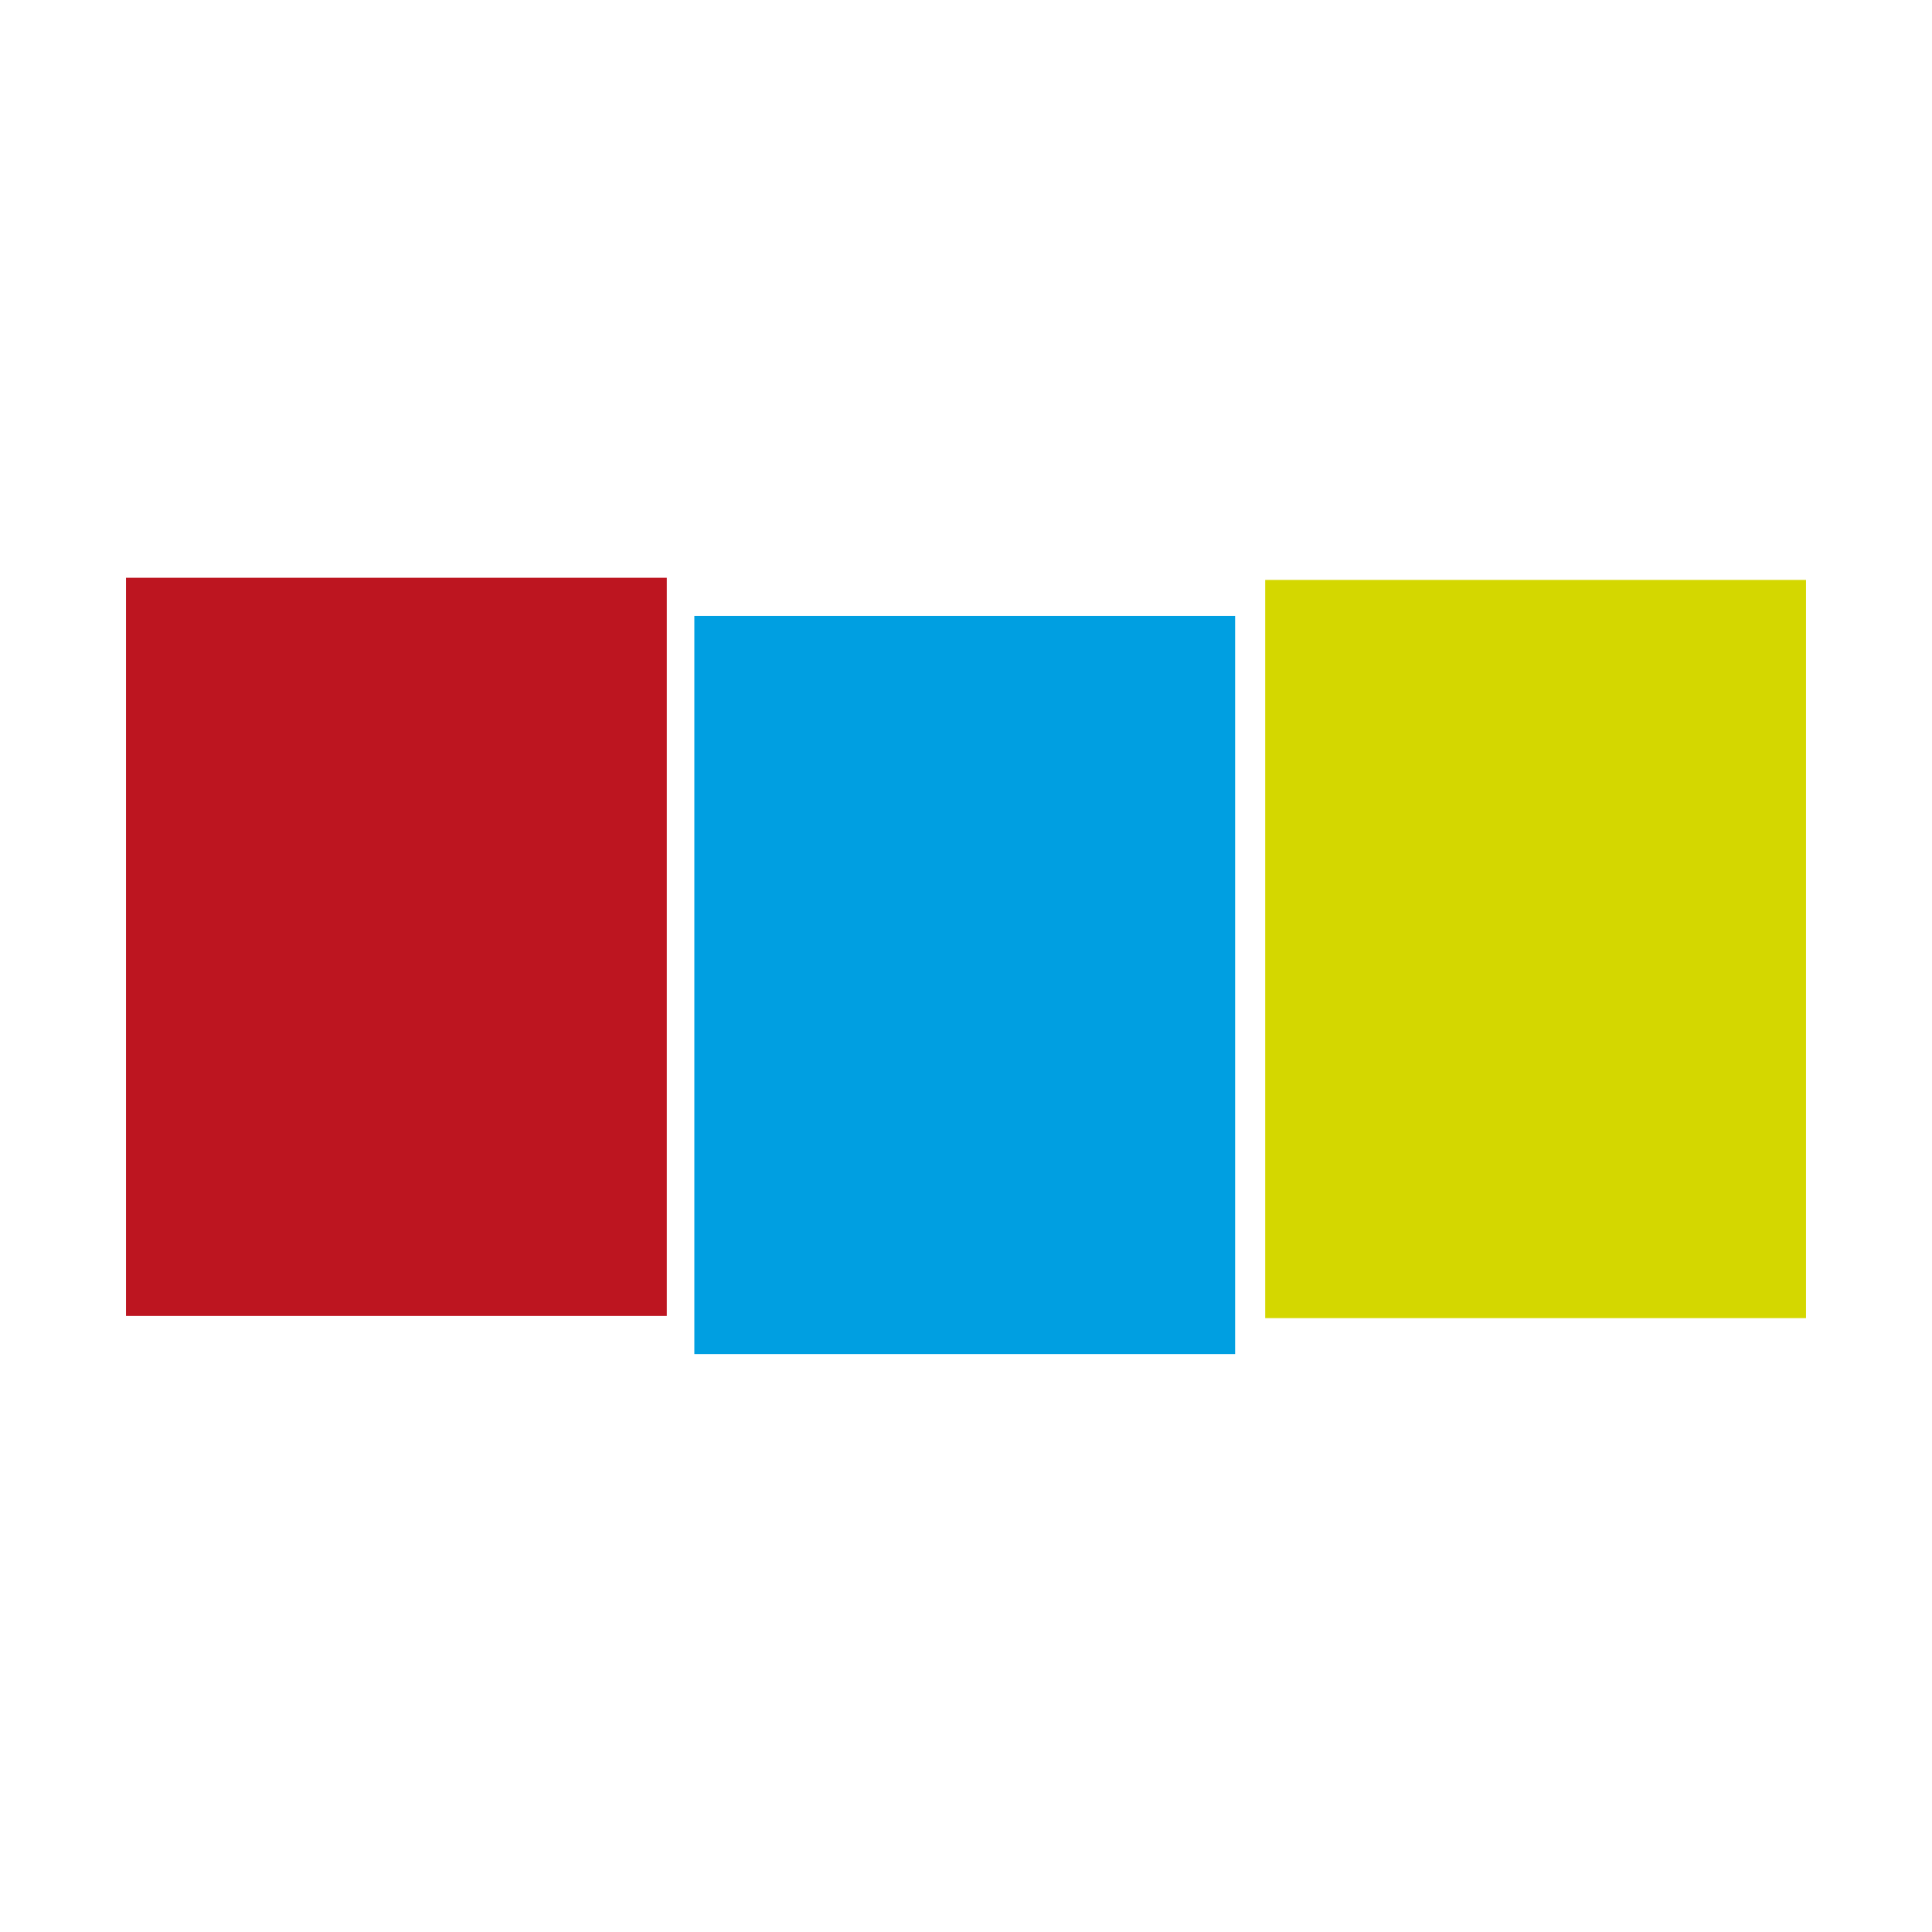
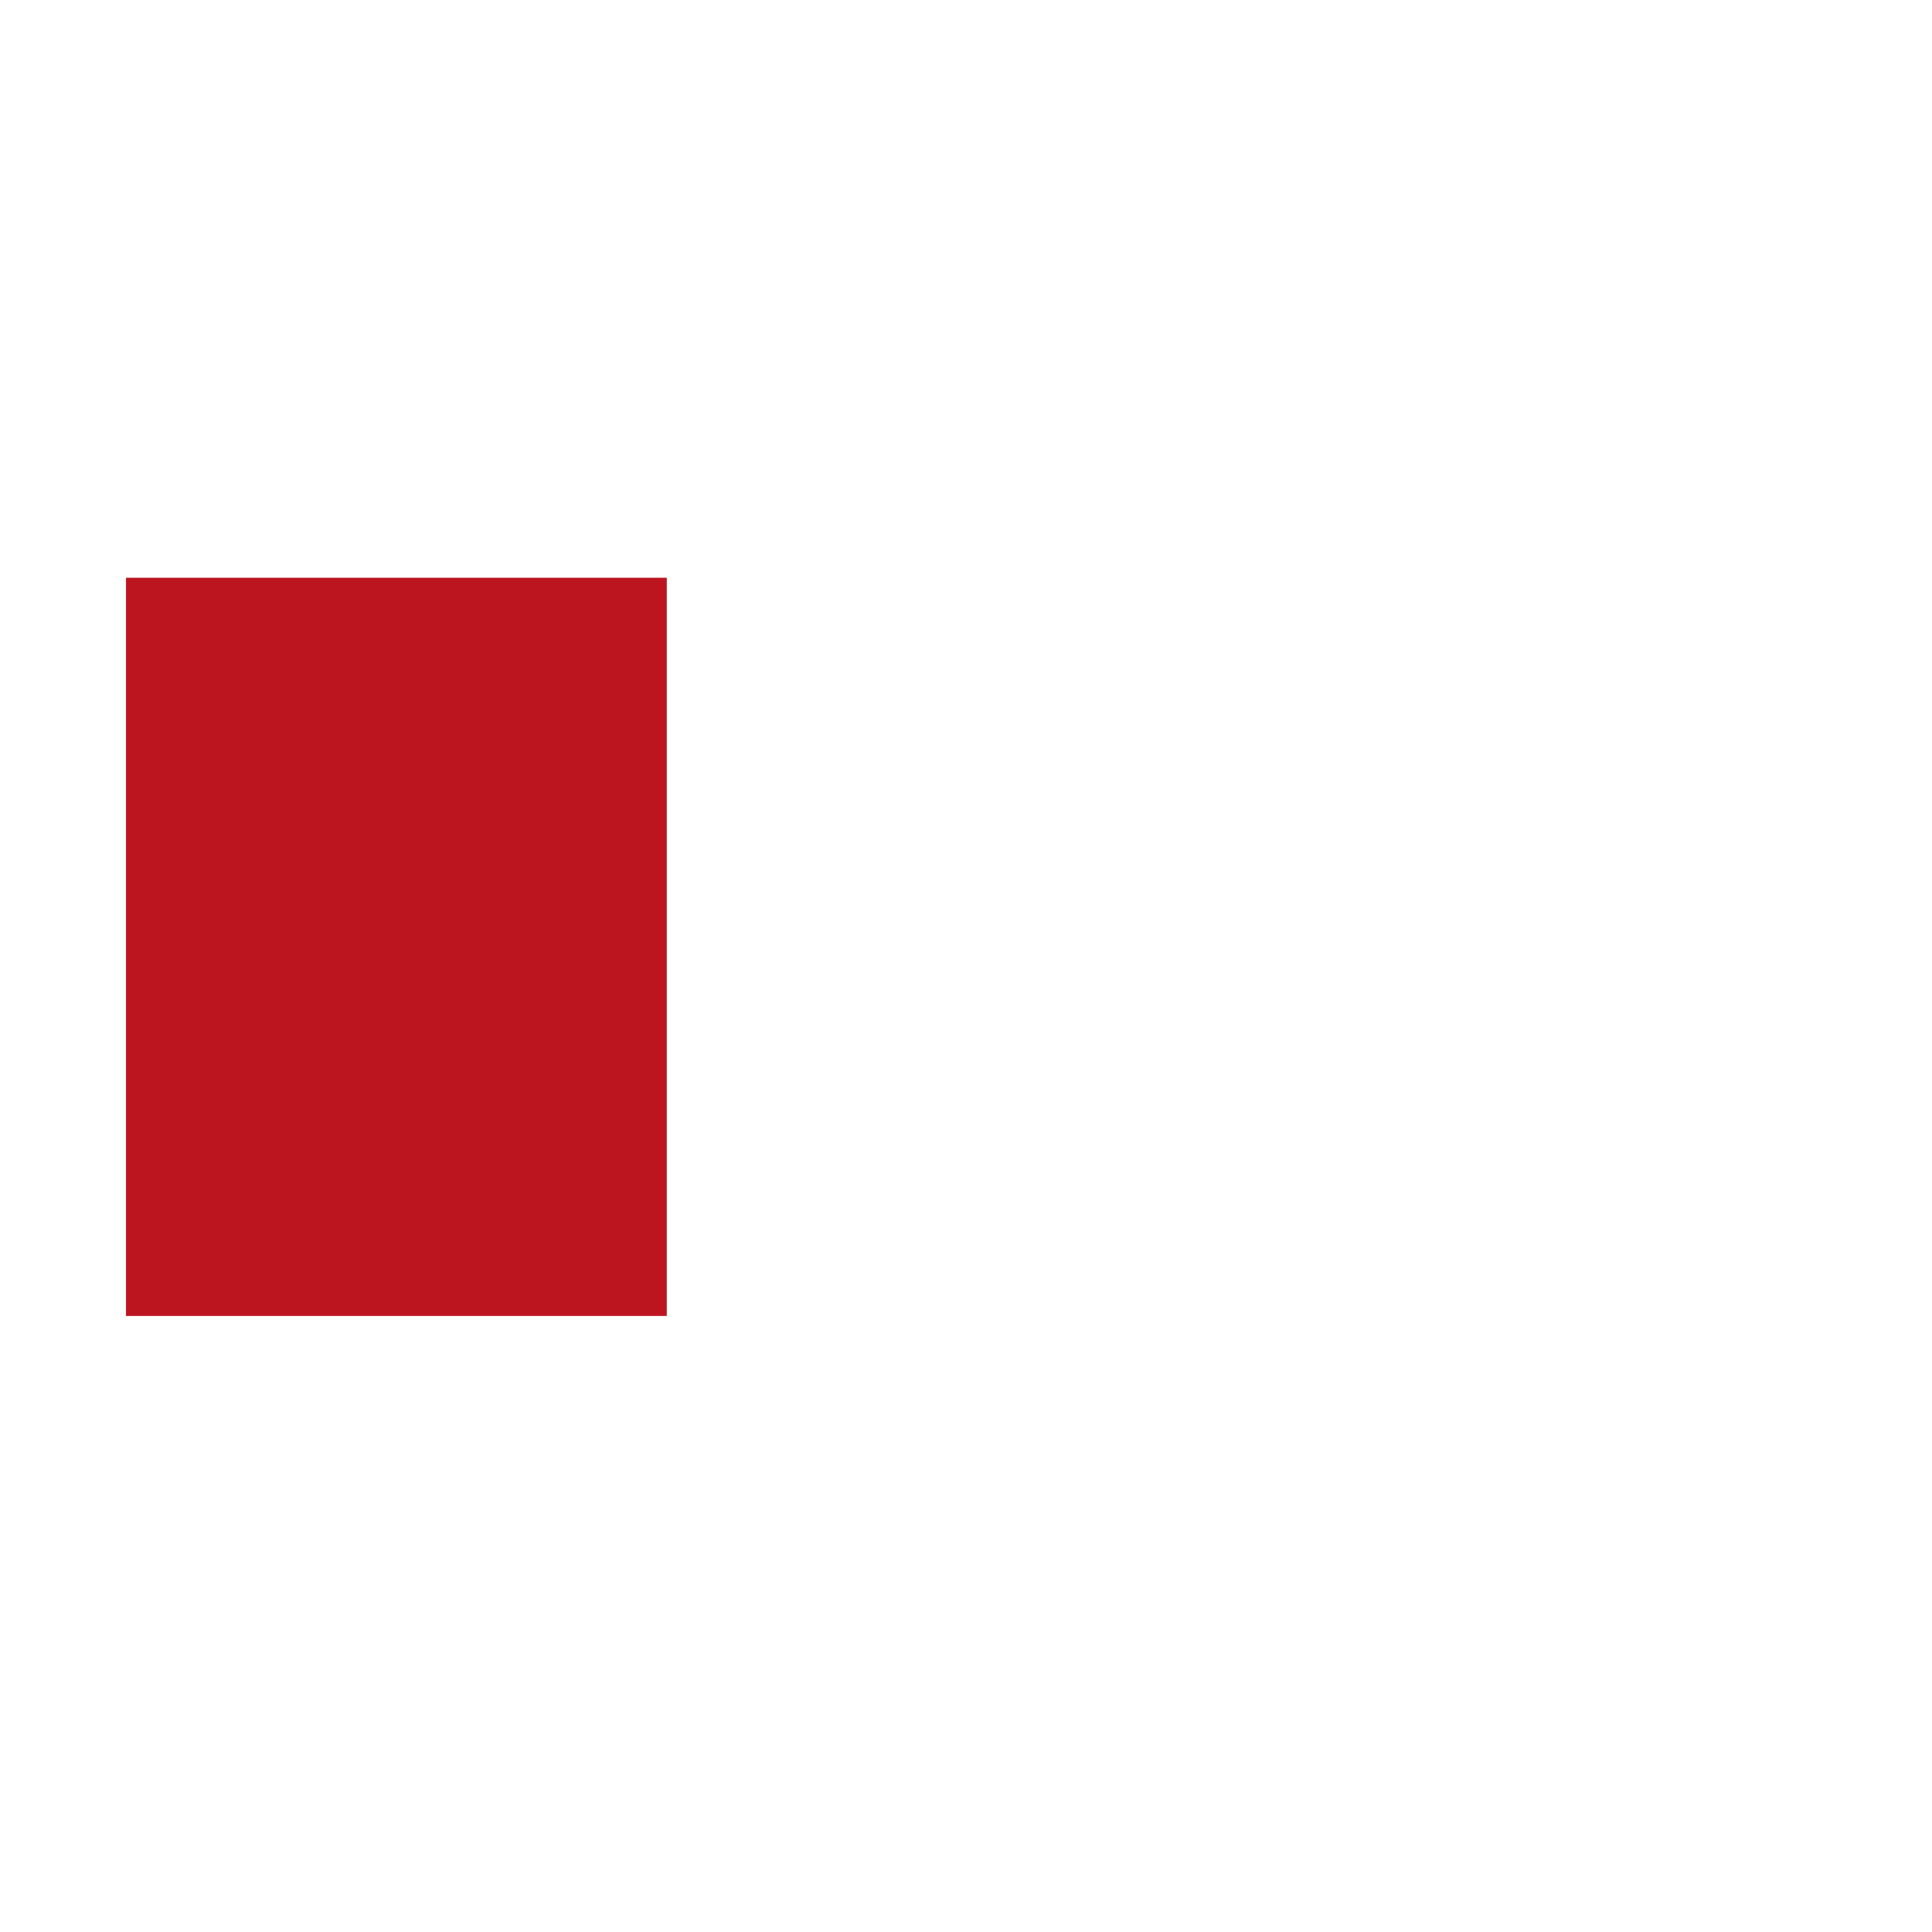
<svg xmlns="http://www.w3.org/2000/svg" id="Calque_1" data-name="Calque 1" viewBox="0 0 115 115">
  <rect x="7.5" y="34.39" width="32.19" height="43.94" style="fill: #bd1520; stroke-width: 0px;" />
-   <rect x="41.33" y="36.66" width="32.19" height="43.94" style="fill: #009fe1; stroke-width: 0px;" />
-   <rect x="75.31" y="34.52" width="32.19" height="43.94" style="fill: #d4d700; stroke-width: 0px;" />
</svg>